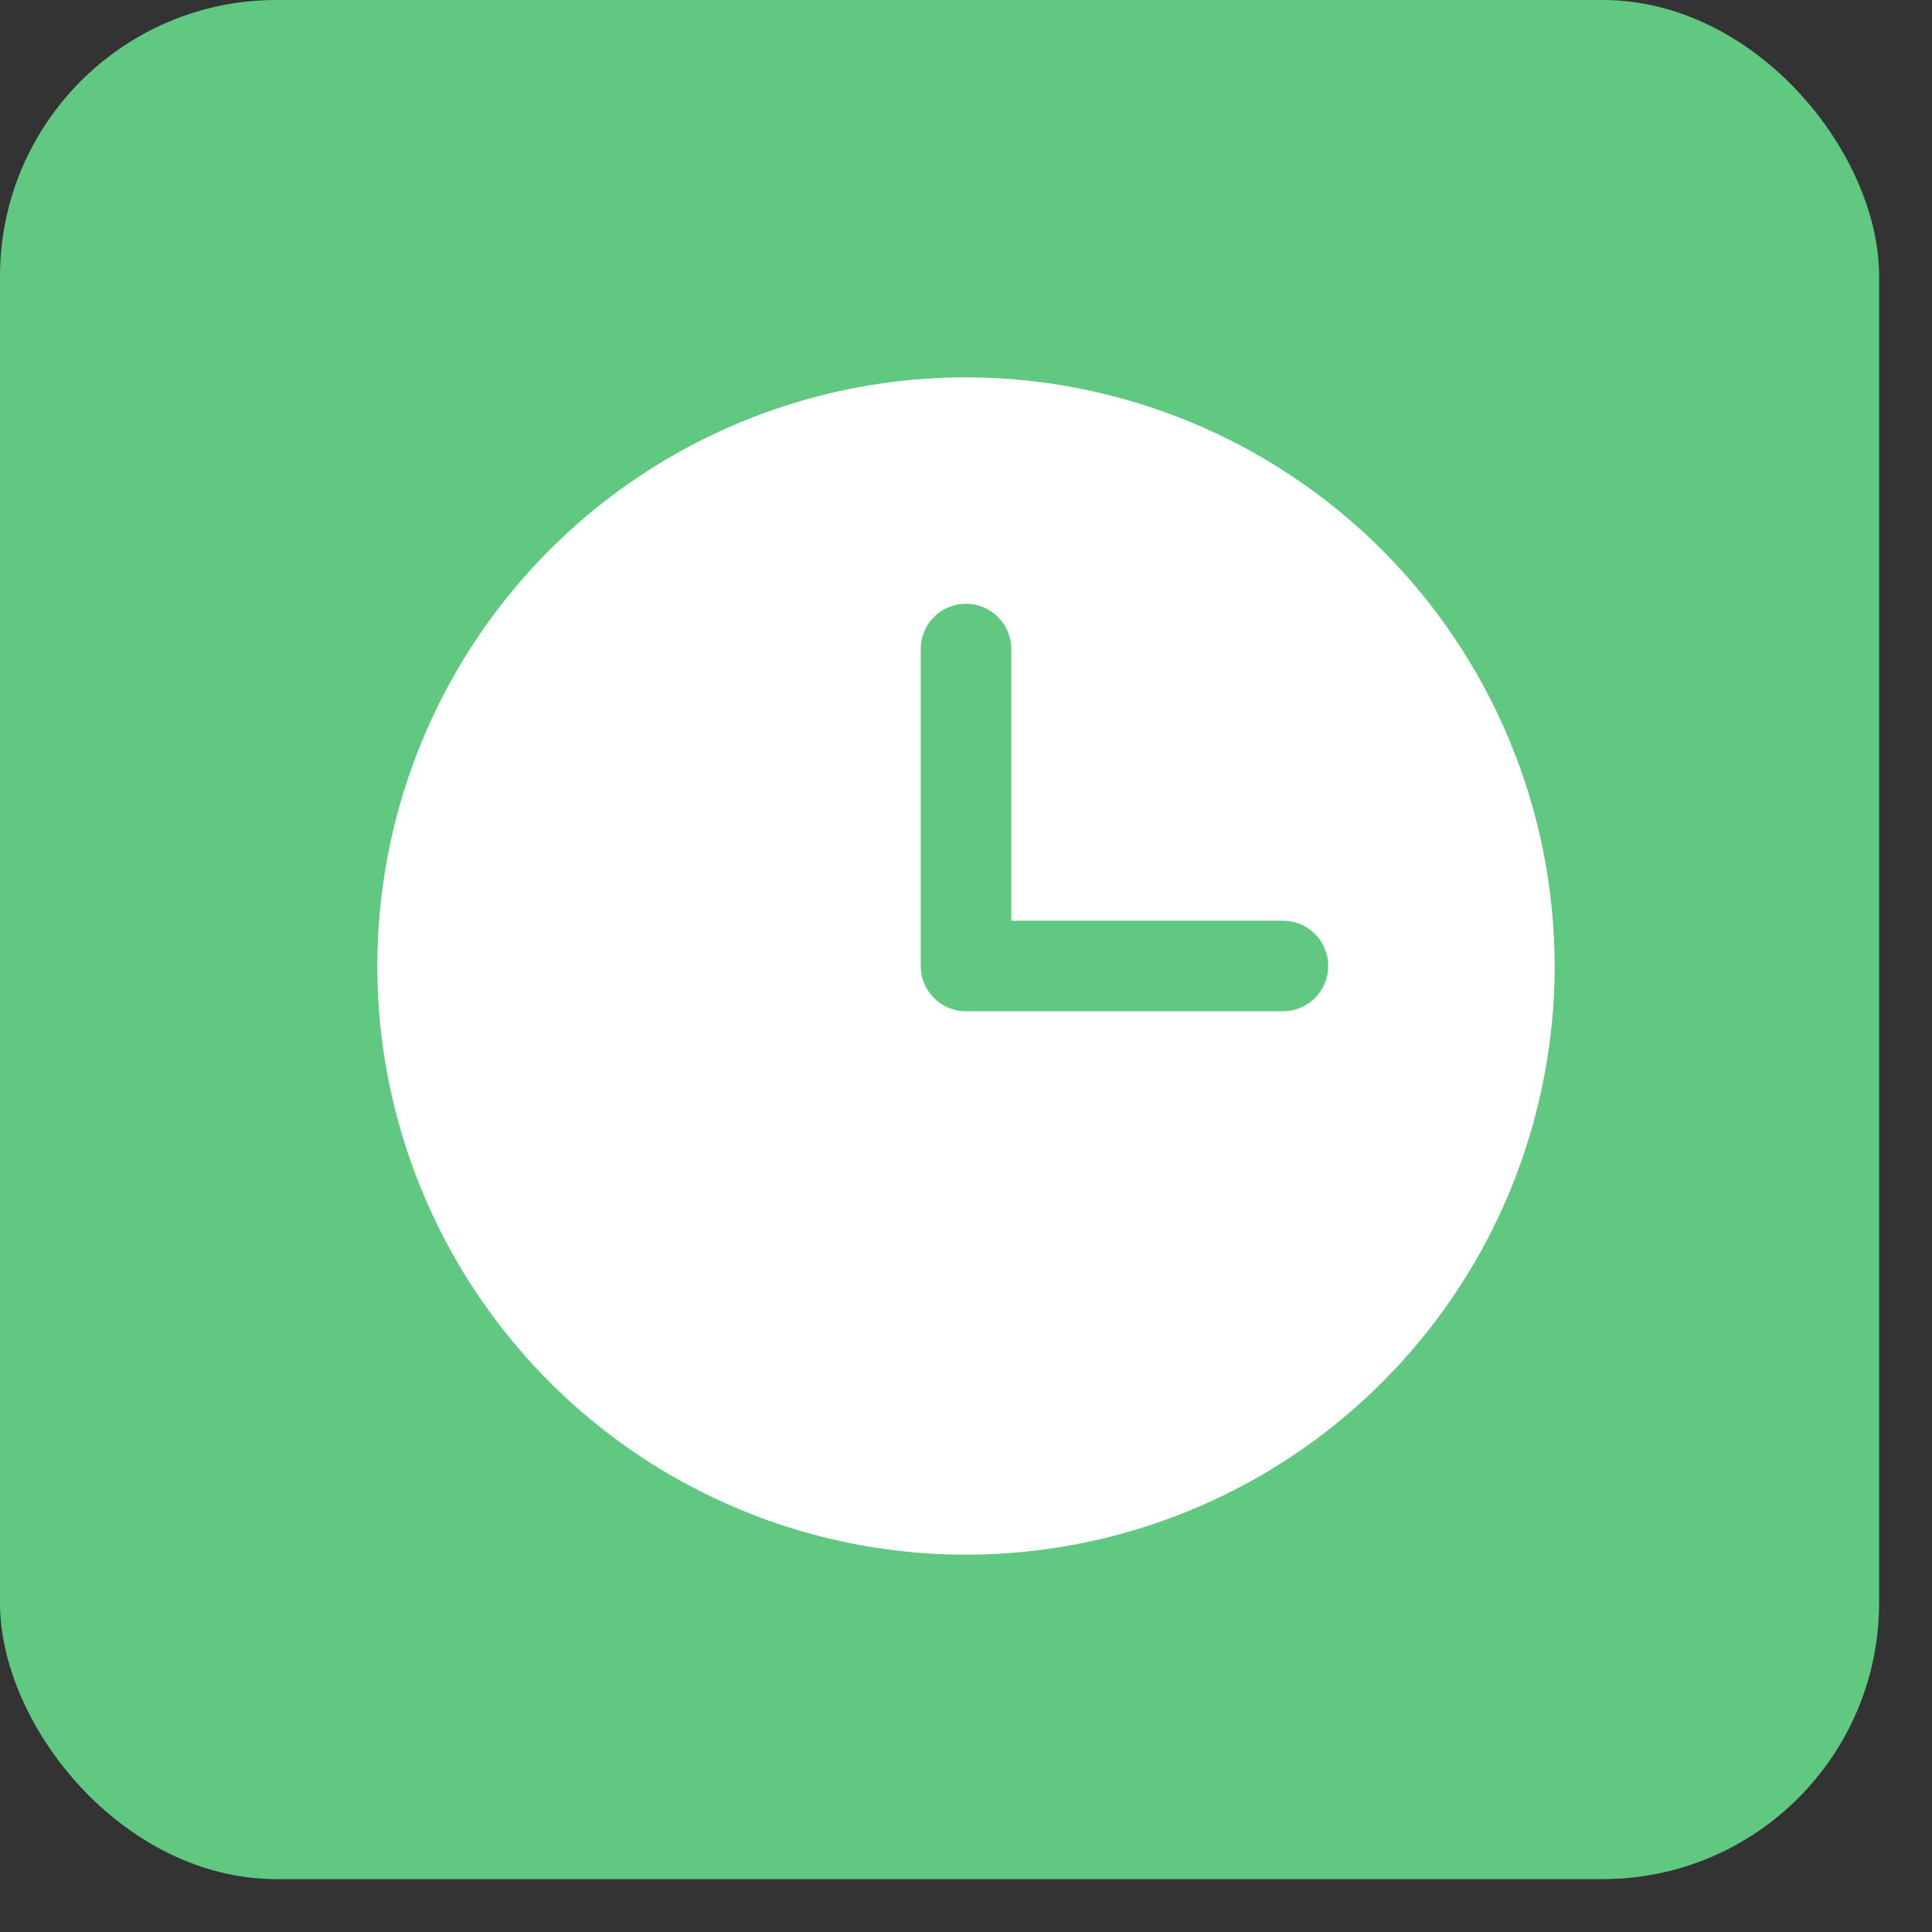
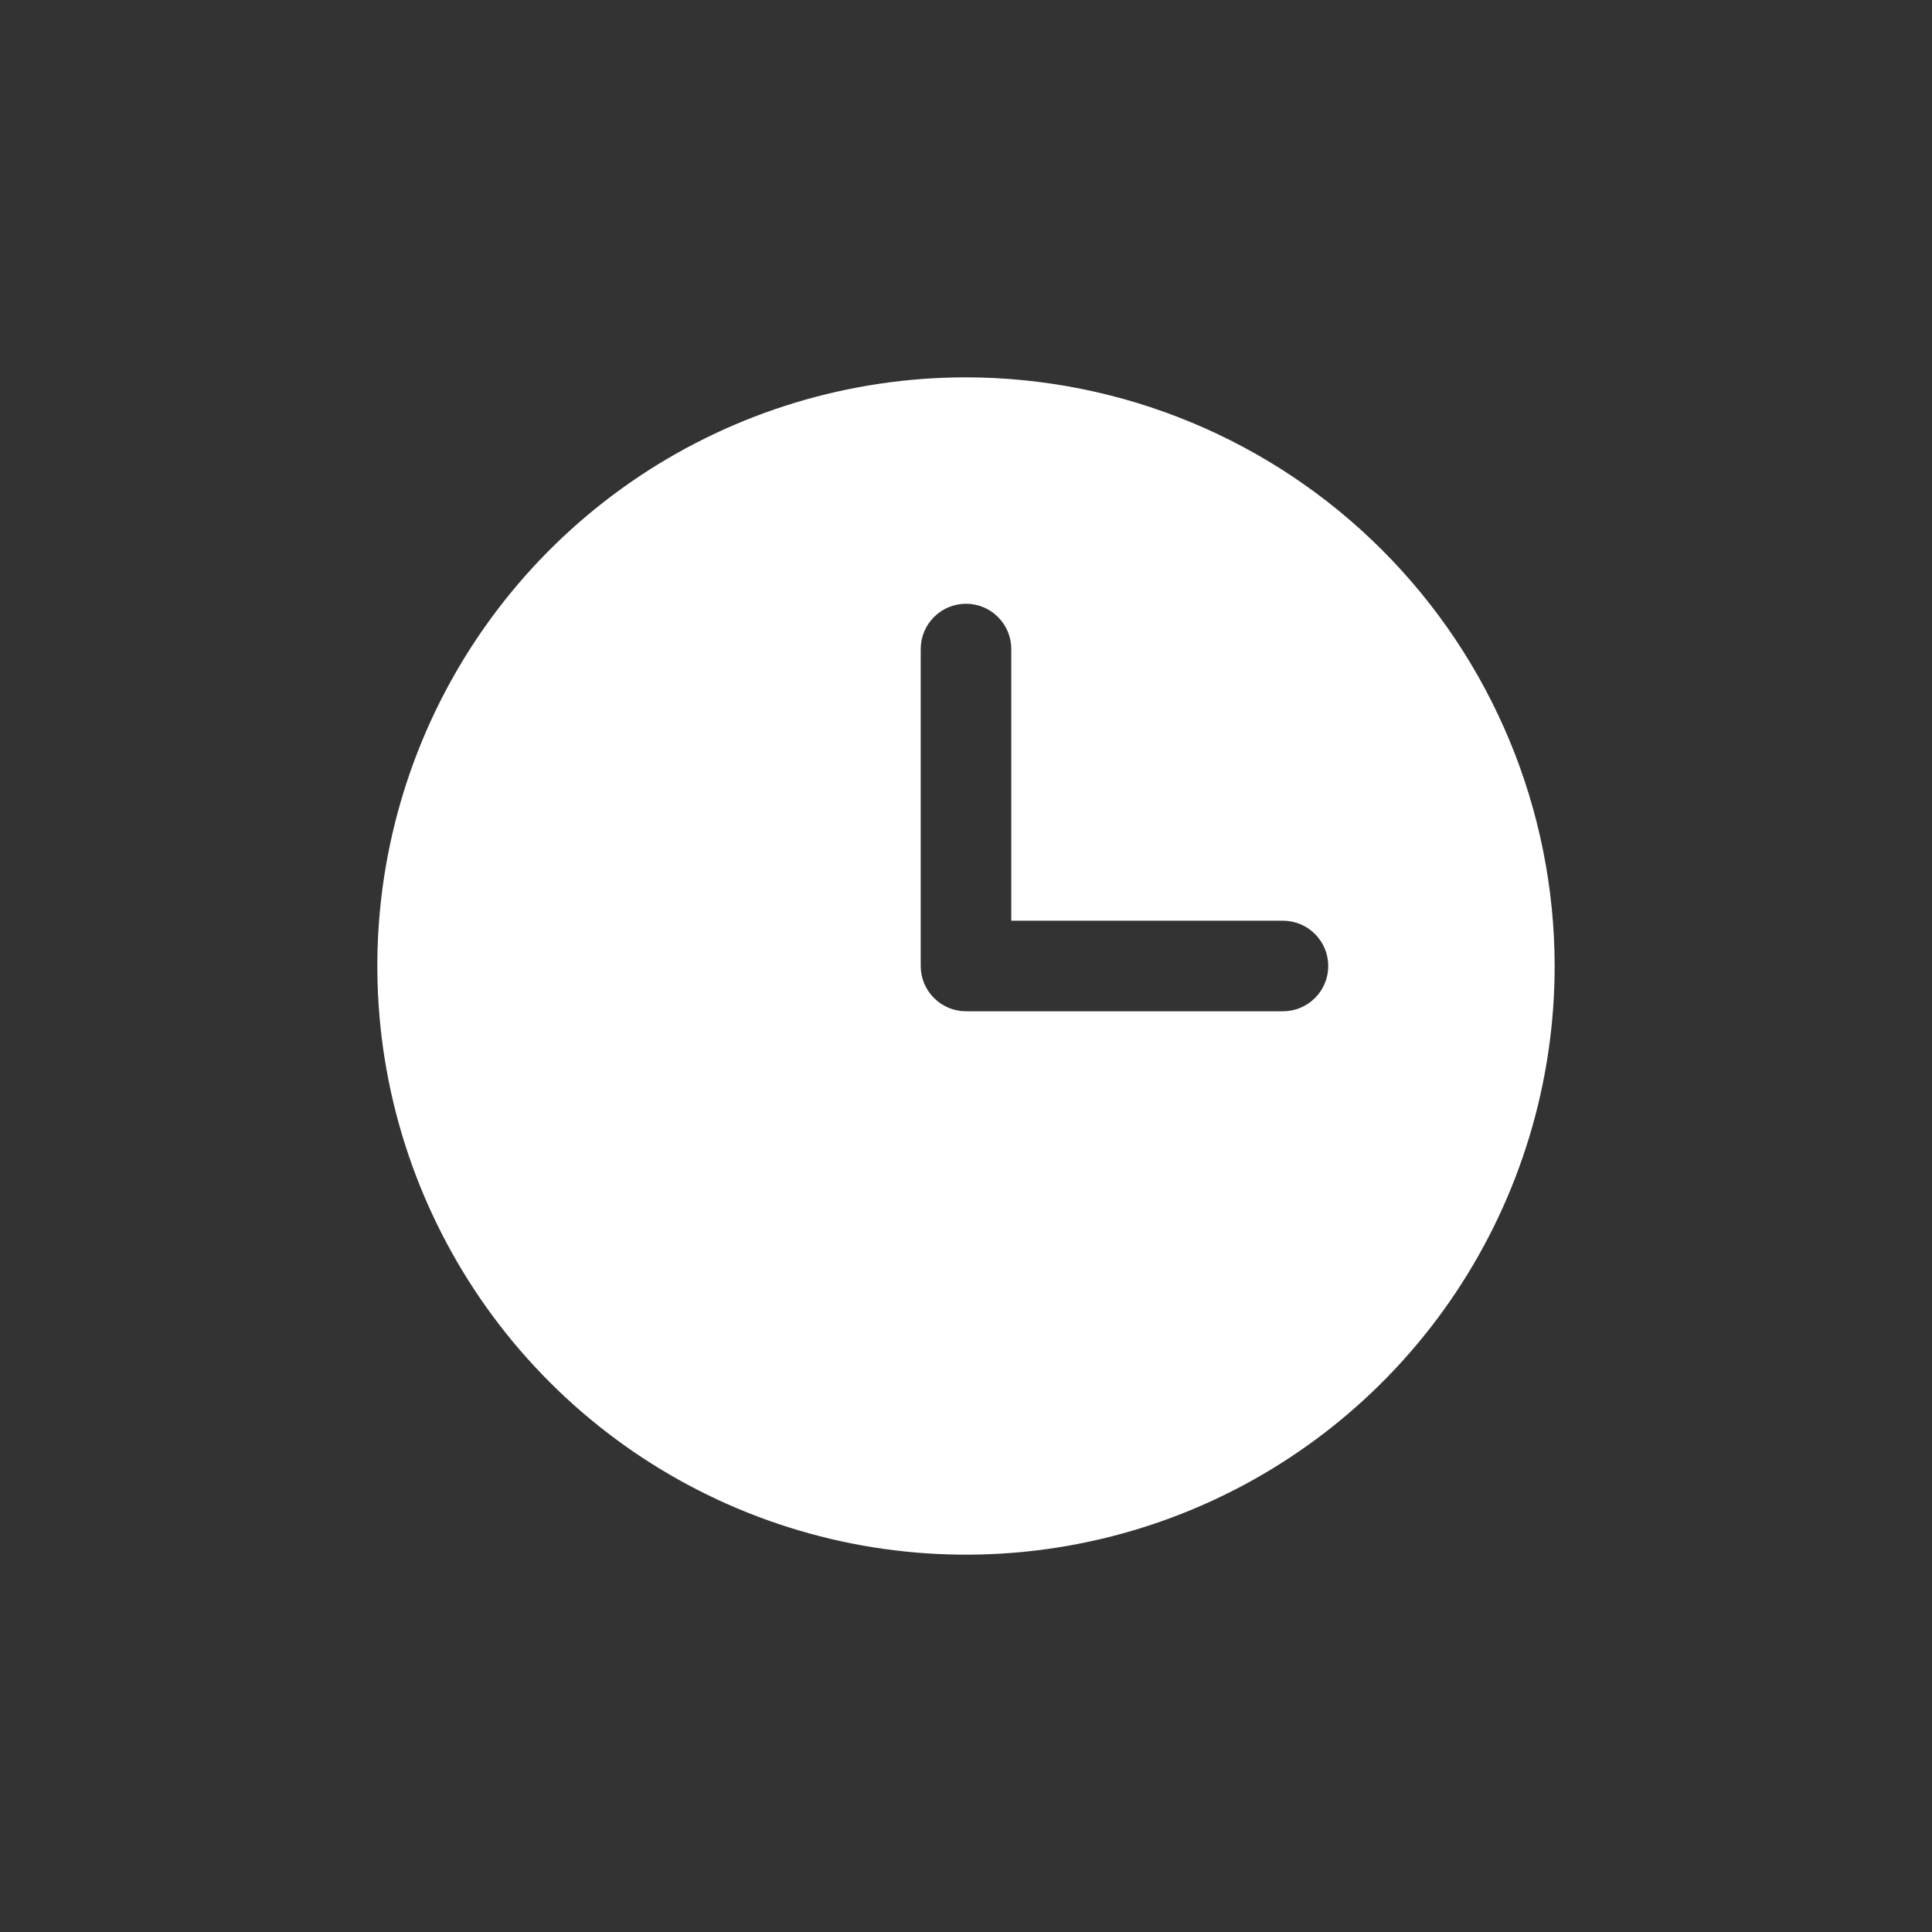
<svg xmlns="http://www.w3.org/2000/svg" width="32" height="32" viewBox="0 0 32 32" fill="none">
  <rect x="0" y="0" width="32" height="32" fill="#333333" stroke="none" />
-   <rect width="31.124" height="31.124" rx="4.577" fill="#60C881" />
  <path d="M16 6.25C14.072 6.25 12.187 6.822 10.583 7.893C8.98 8.965 7.73 10.487 6.992 12.269C6.254 14.05 6.061 16.011 6.437 17.902C6.814 19.793 7.742 21.531 9.106 22.894C10.469 24.258 12.207 25.186 14.098 25.563C15.989 25.939 17.95 25.746 19.731 25.008C21.513 24.27 23.035 23.02 24.107 21.417C25.178 19.813 25.75 17.928 25.75 16C25.747 13.415 24.719 10.937 22.891 9.109C21.063 7.281 18.585 6.253 16 6.25ZM21.25 16.75H16C15.801 16.75 15.61 16.671 15.47 16.53C15.329 16.39 15.25 16.199 15.25 16V10.75C15.25 10.551 15.329 10.36 15.47 10.22C15.61 10.079 15.801 10 16 10C16.199 10 16.39 10.079 16.53 10.22C16.671 10.36 16.75 10.551 16.75 10.75V15.25H21.25C21.449 15.25 21.64 15.329 21.78 15.47C21.921 15.61 22 15.801 22 16C22 16.199 21.921 16.39 21.78 16.53C21.64 16.671 21.449 16.75 21.25 16.75Z" fill="white" />
</svg>